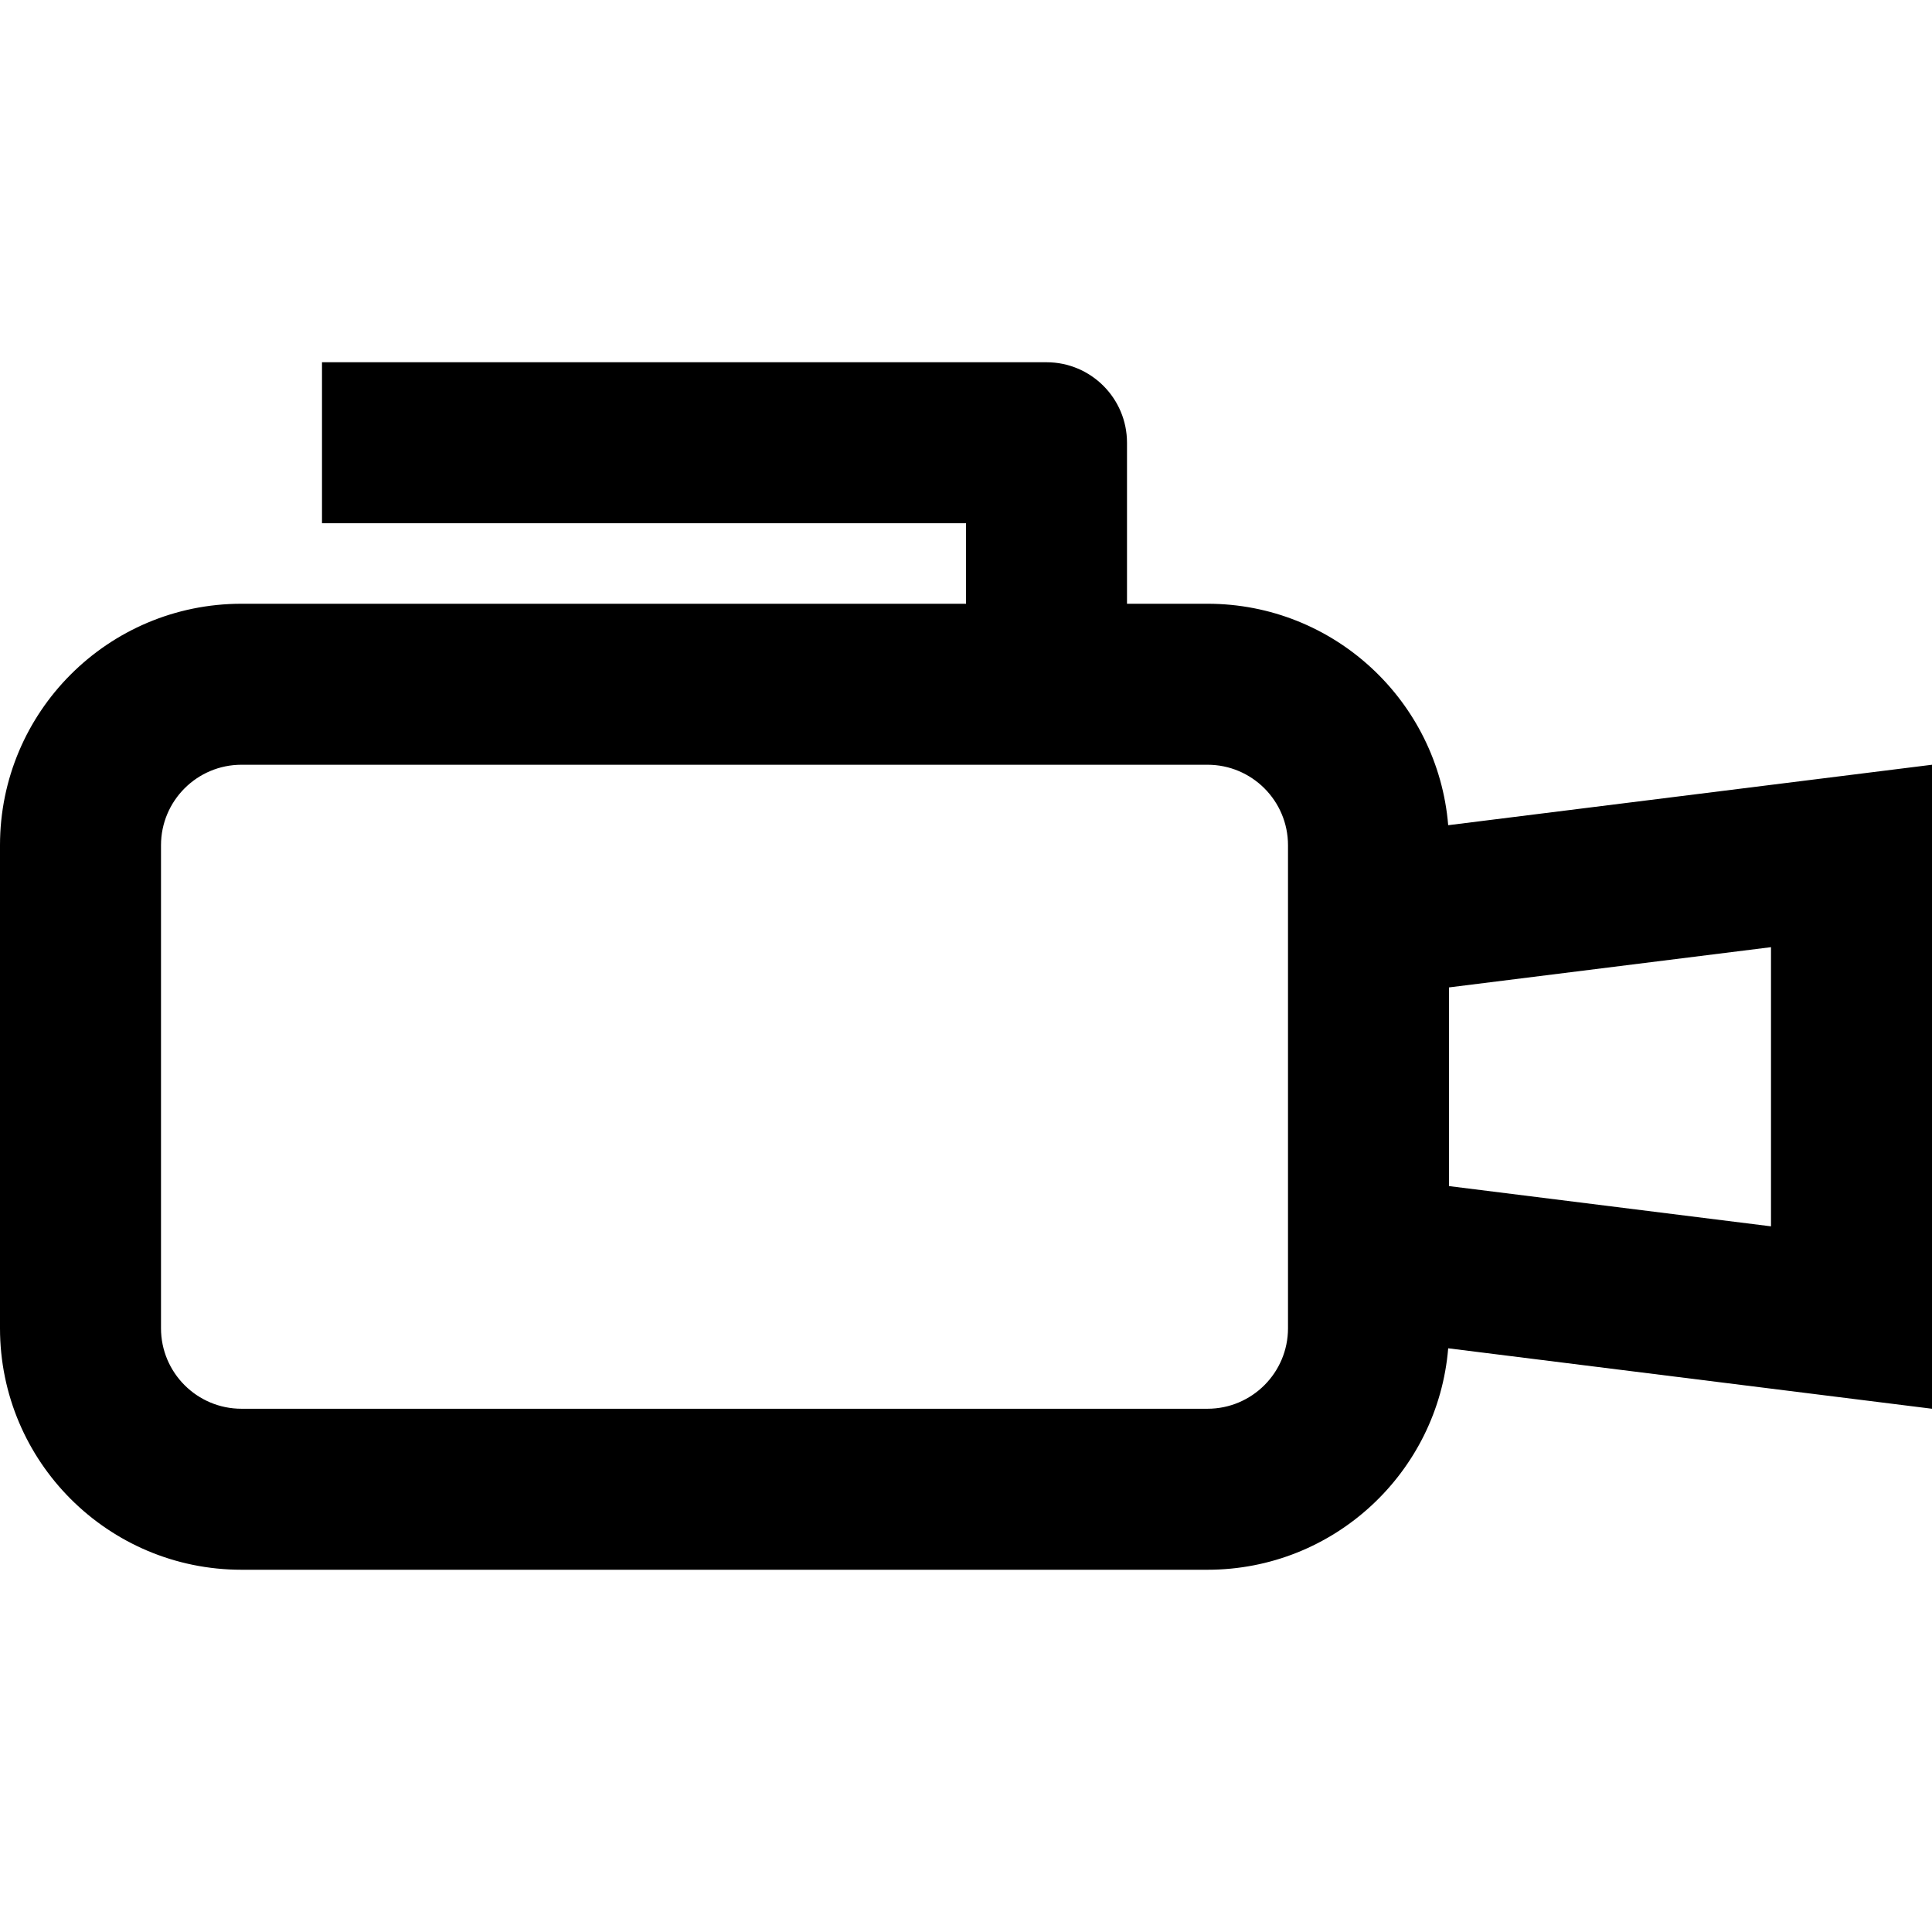
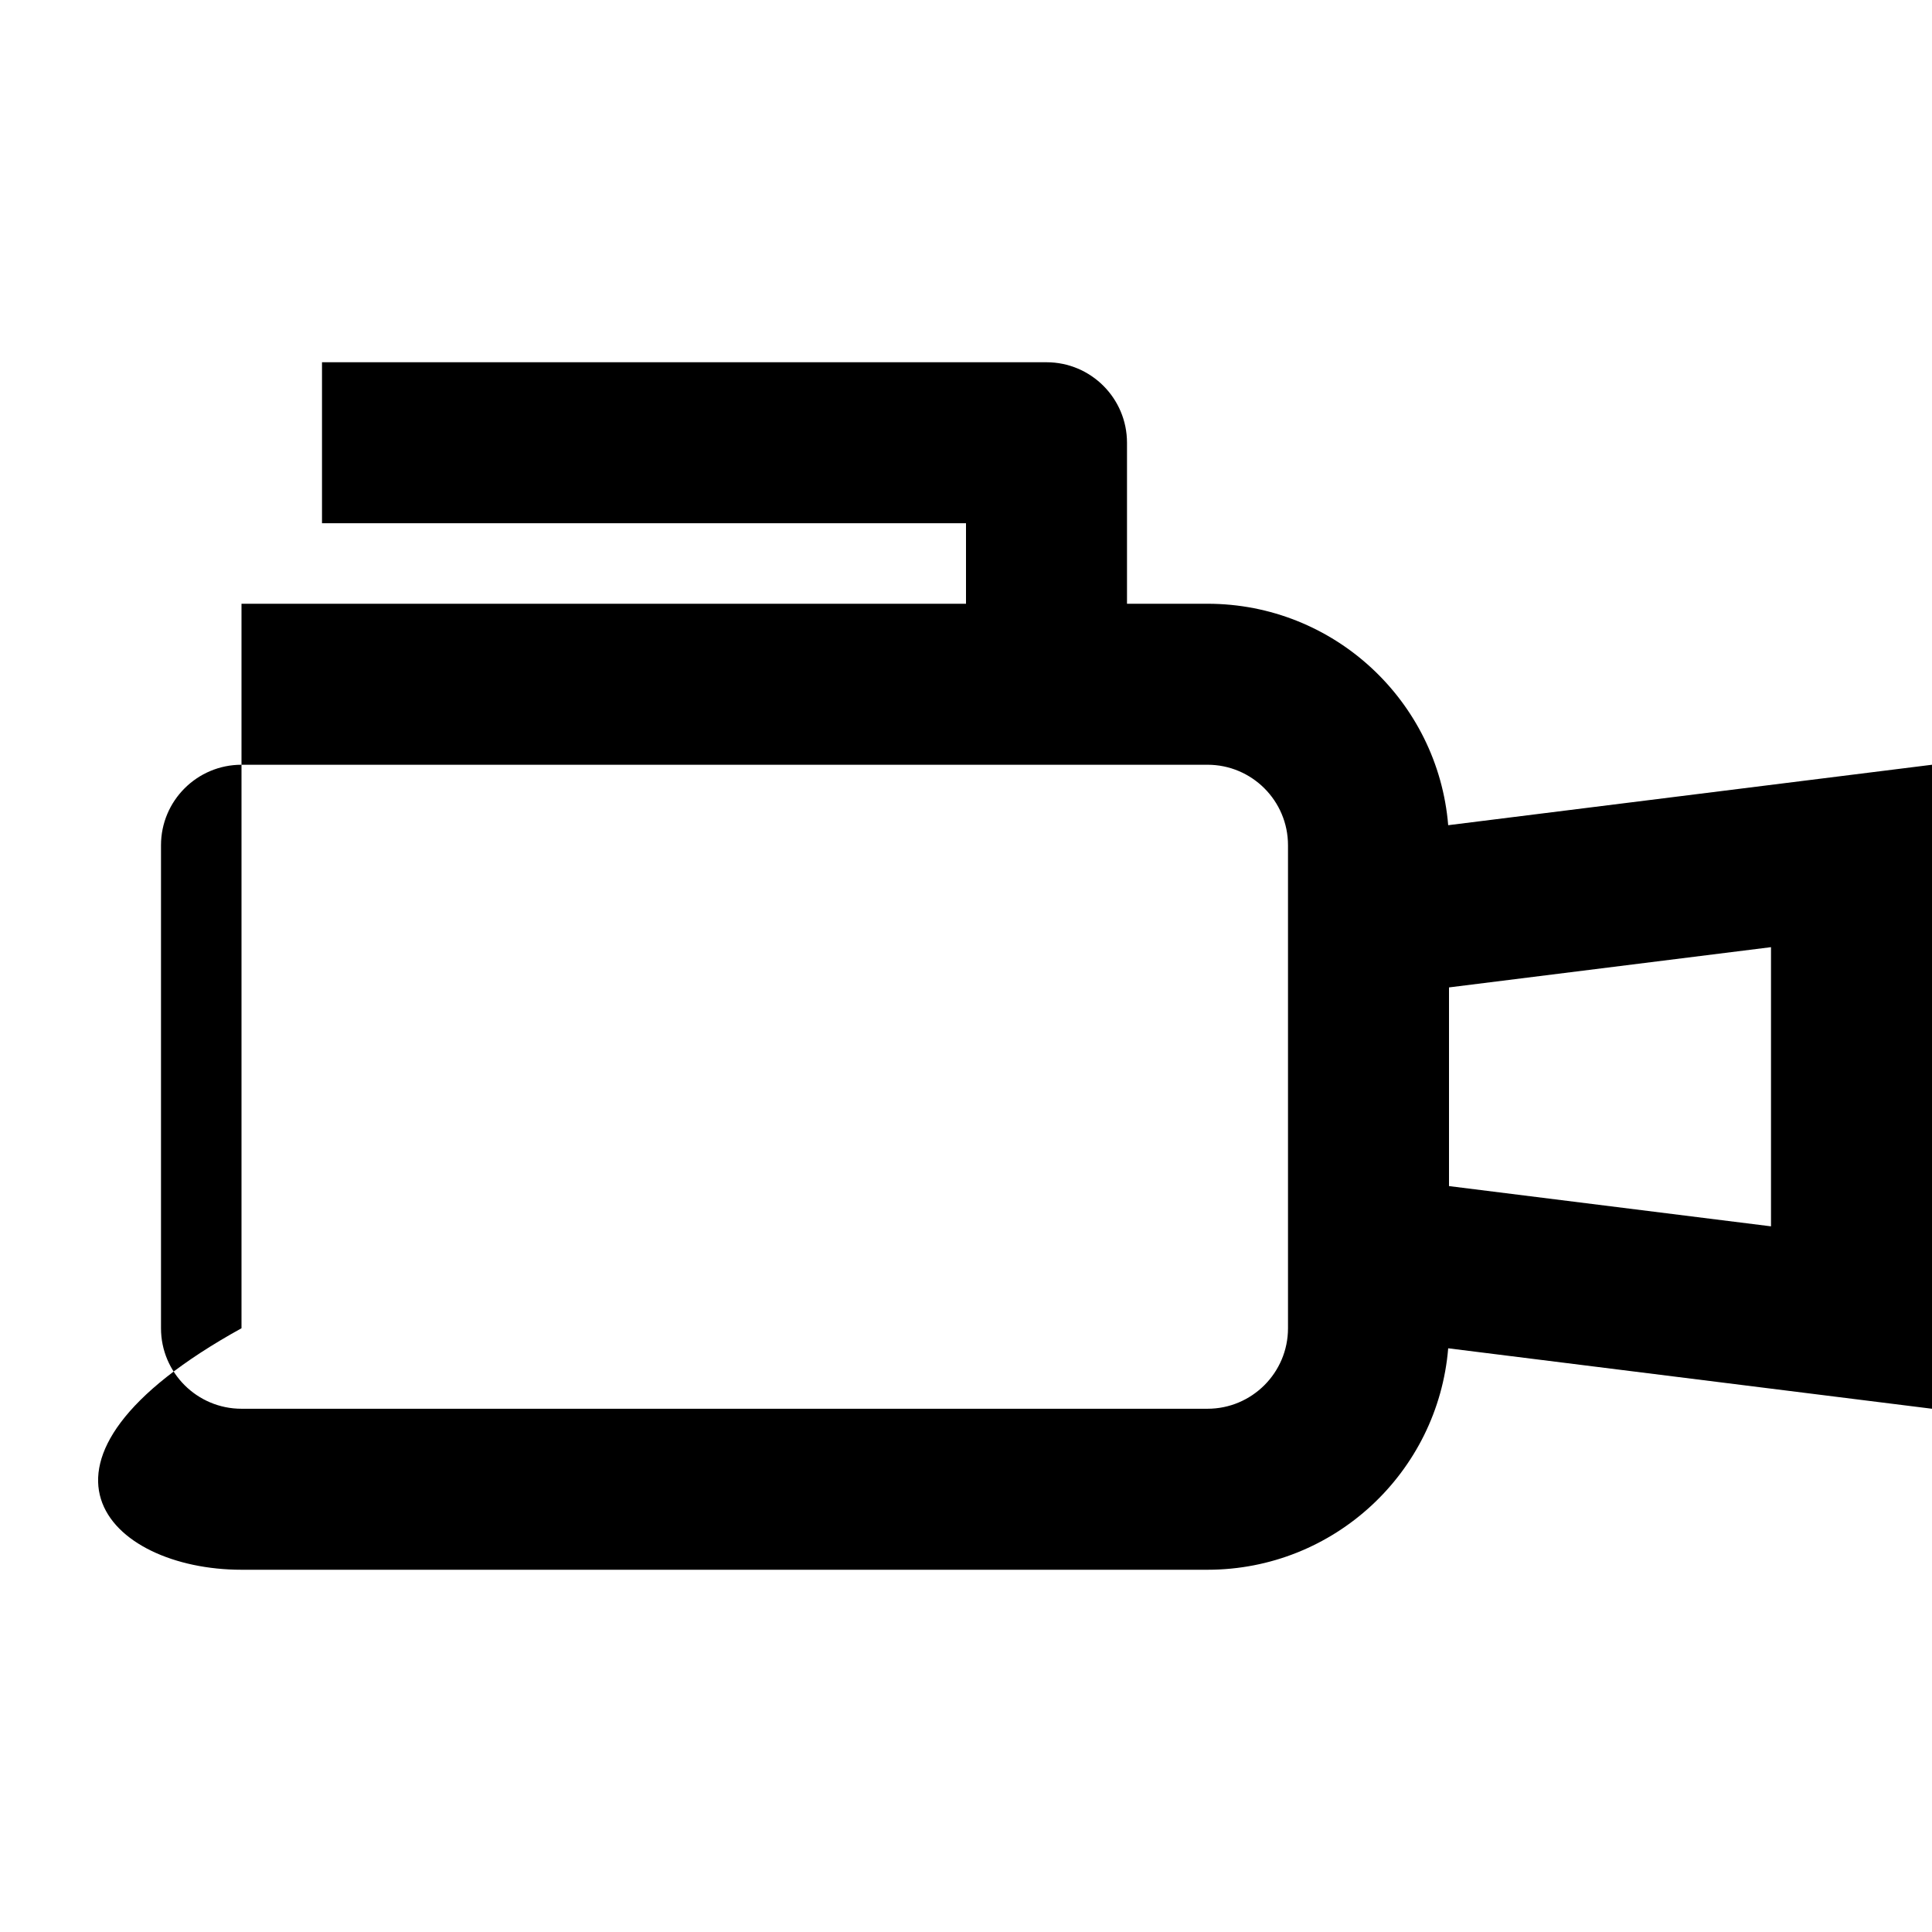
<svg xmlns="http://www.w3.org/2000/svg" width="24" height="24" viewBox="0 0 24 24" fill="none">
-   <path fill-rule="evenodd" clip-rule="evenodd" d="M4 4.5V6.5H12V7.5H3C1.343 7.5 0 8.843 0 10.5V16.5C0 18.157 1.343 19.5 3 19.5H15C16.573 19.5 17.863 18.289 17.99 16.749L24 17.5V9.5L17.99 10.251C17.863 8.711 16.573 7.5 15 7.5H14V5.5C14 4.948 13.552 4.5 13 4.5H4ZM18 12.266V14.734L22 15.234V11.766L18 12.266ZM16 10.5C16 9.948 15.552 9.5 15 9.5H3C2.448 9.5 2 9.948 2 10.5V16.5C2 17.052 2.448 17.5 3 17.5H15C15.552 17.5 16 17.052 16 16.5V10.5Z" fill="currentColor" />
+   <path fill-rule="evenodd" clip-rule="evenodd" d="M4 4.5V6.5H12V7.5H3V16.5C0 18.157 1.343 19.5 3 19.5H15C16.573 19.5 17.863 18.289 17.99 16.749L24 17.5V9.5L17.99 10.251C17.863 8.711 16.573 7.5 15 7.5H14V5.5C14 4.948 13.552 4.5 13 4.5H4ZM18 12.266V14.734L22 15.234V11.766L18 12.266ZM16 10.5C16 9.948 15.552 9.5 15 9.5H3C2.448 9.5 2 9.948 2 10.5V16.5C2 17.052 2.448 17.5 3 17.5H15C15.552 17.5 16 17.052 16 16.5V10.5Z" fill="currentColor" />
</svg>